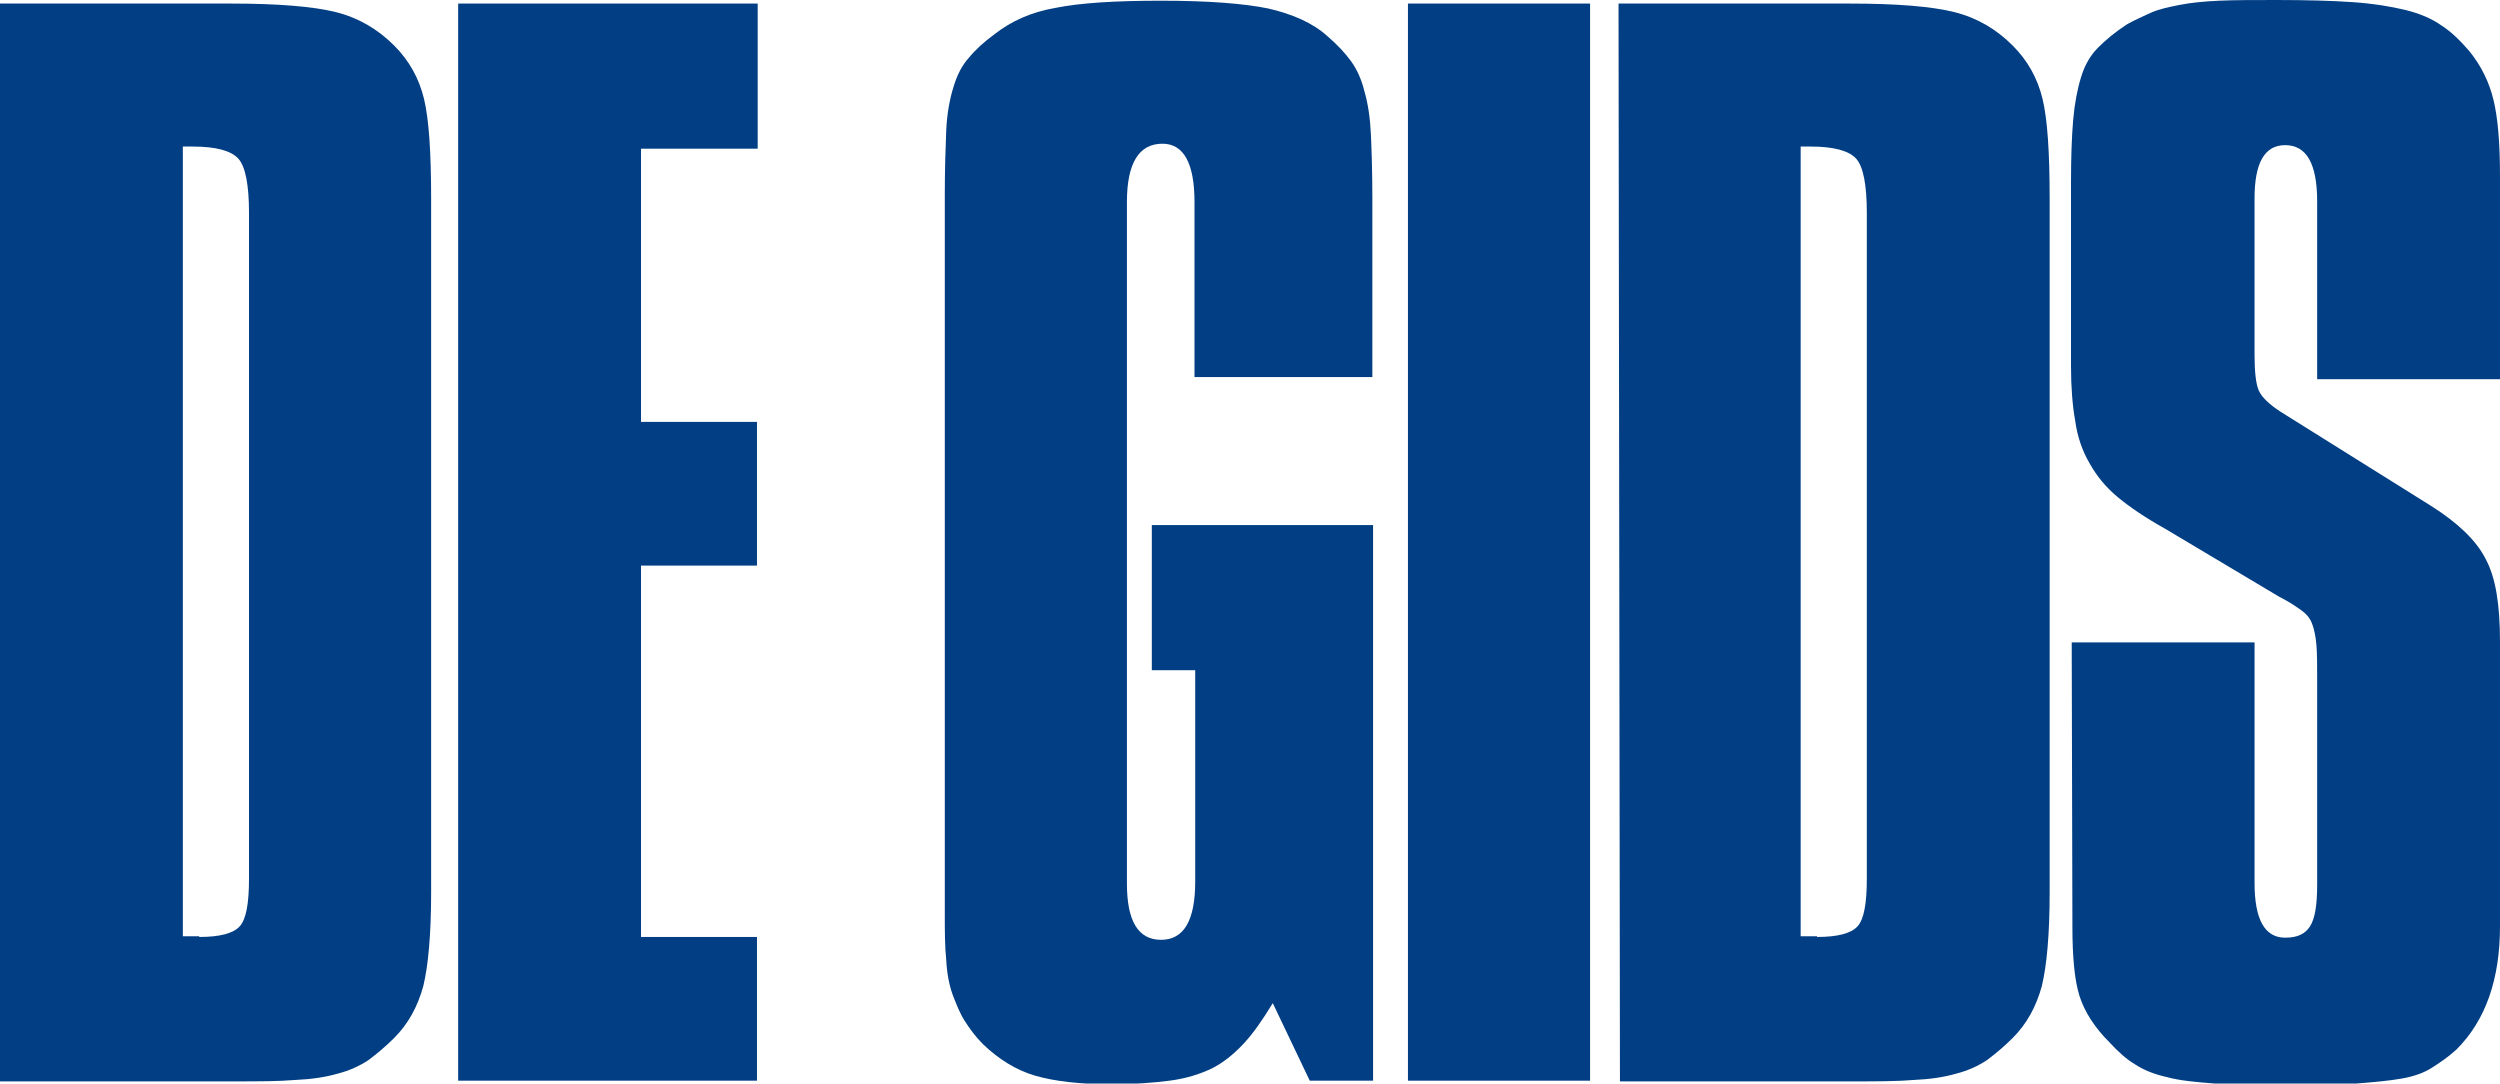
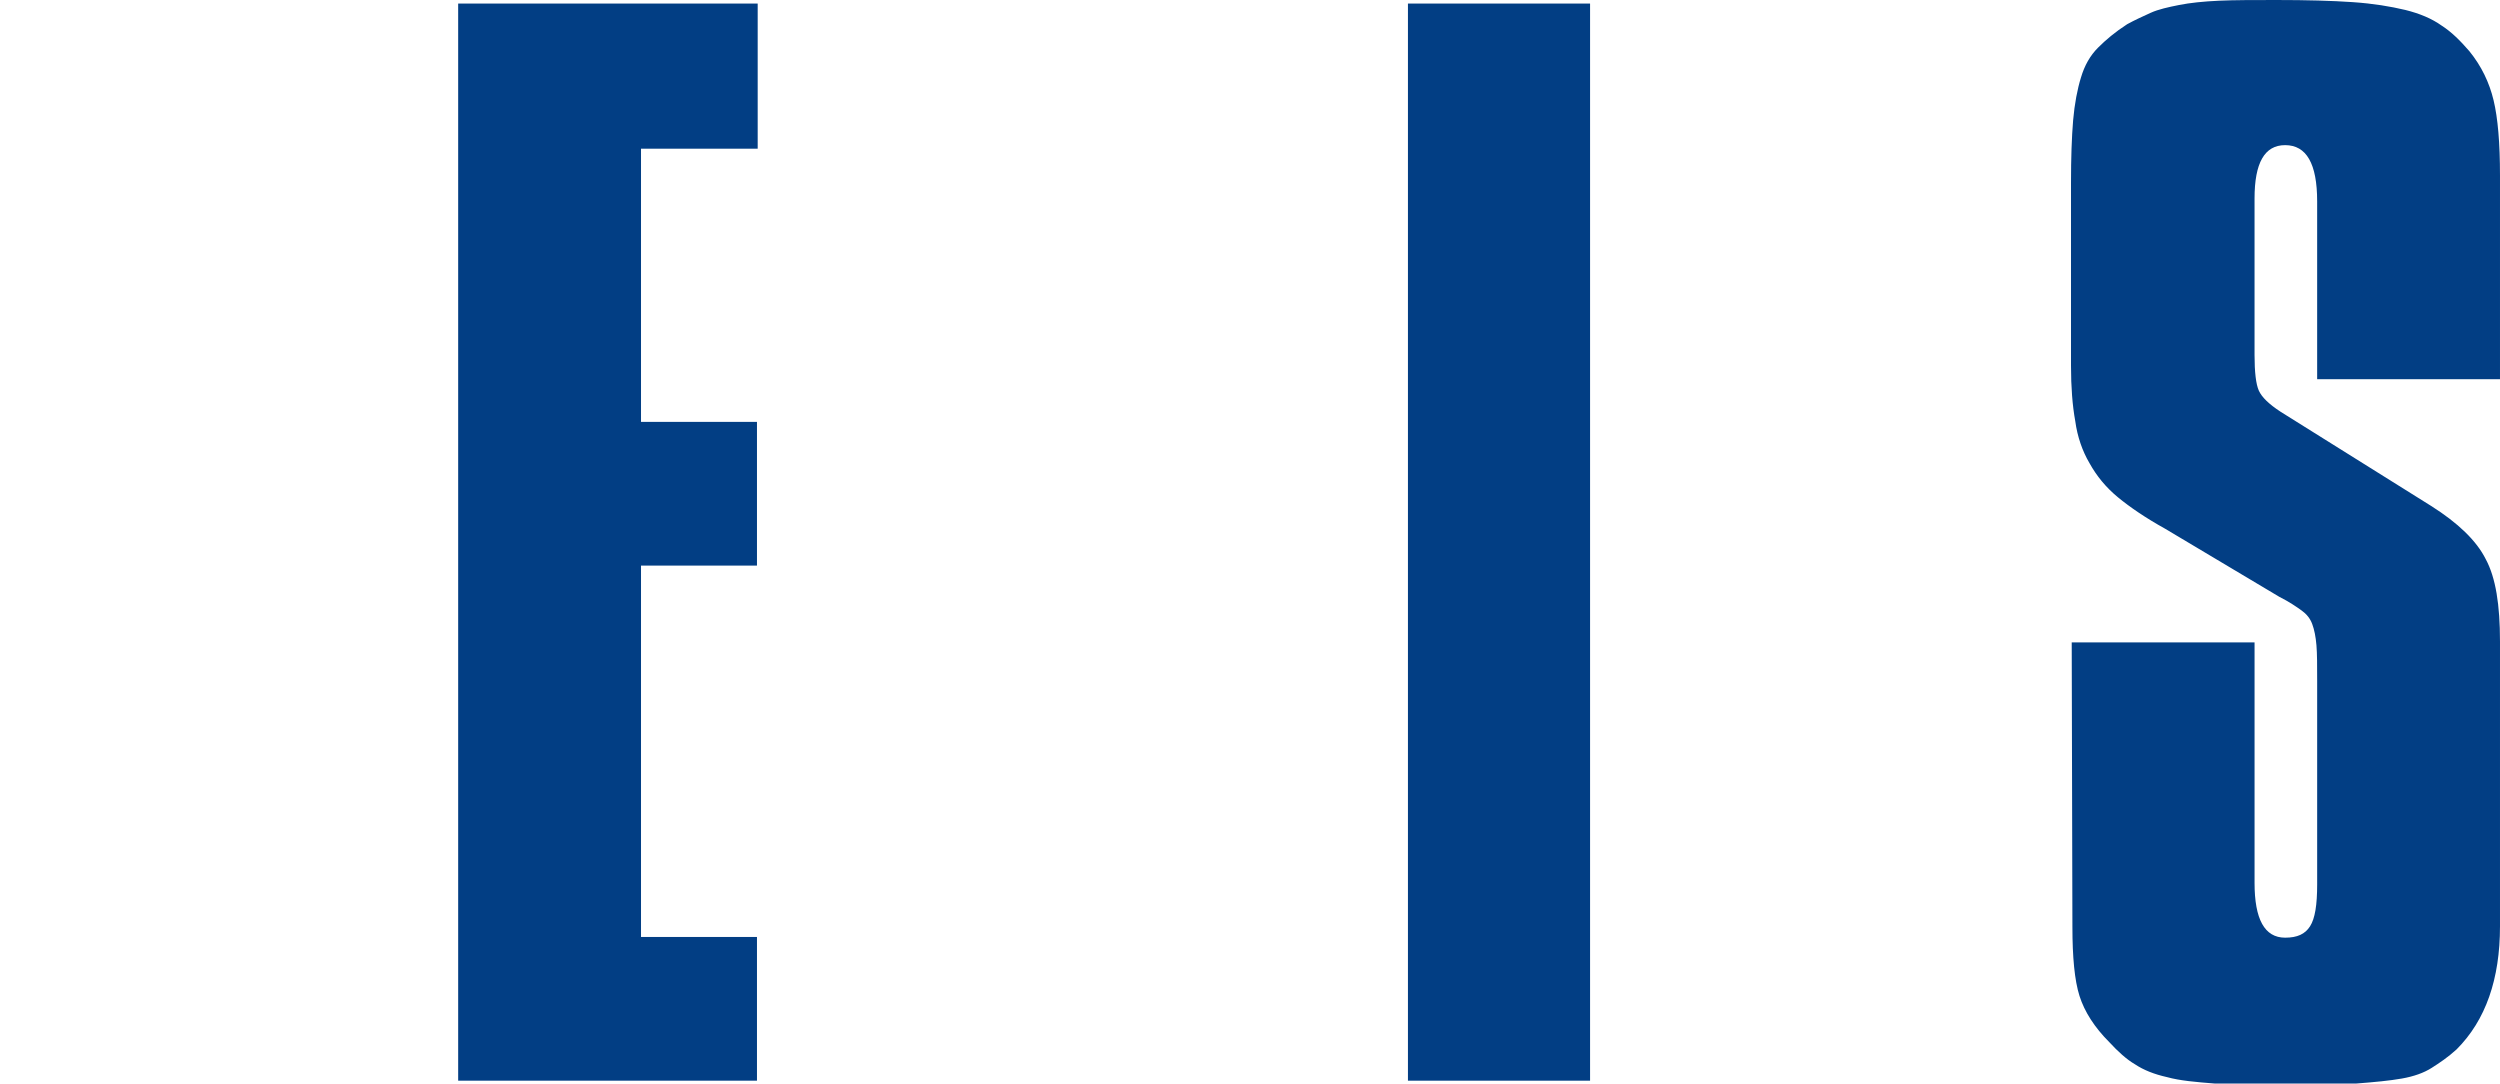
<svg xmlns="http://www.w3.org/2000/svg" version="1.1" id="Layer_1" x="0px" y="0px" viewBox="0 0 351.4 152.3" style="enable-background:new 0 0 351.4 152.3;" xml:space="preserve">
  <style type="text/css">
	.st0{fill:#023E84;}
</style>
  <g>
    <g>
-       <path class="st0" d="M0,0.5h32.4C39,0.5,44,0.9,47.2,1.7c3.2,0.8,5.9,2.4,8.2,4.7c2.1,2.1,3.5,4.6,4.2,7.5c0.7,2.9,1,7.6,1,14.1    v97.4c0,5.9-0.4,10.3-1.1,13.2c-0.8,2.9-2.1,5.3-4.1,7.3c-1.2,1.2-2.4,2.2-3.6,3.1c-1.2,0.8-2.7,1.5-4.3,1.9    c-1.7,0.5-3.7,0.8-6,0.9c-2.4,0.2-5.2,0.2-8.5,0.2H0L0,0.5L0,0.5z M28,131.7c2.9,0,4.8-0.5,5.7-1.5c0.9-1,1.3-3.2,1.3-6.7V29.9    c0-3.9-0.5-6.5-1.5-7.6c-1-1.1-3.1-1.7-6.4-1.7h-1.4v111H28z" />
      <path class="st0" d="M64.5,0.5h42v20.4H90.1v38.4h16.3v20.2H90.1v52.2h16.3v20.2h-42V0.5z" />
-       <path class="st0" d="M178.9,141c-1.4,2.3-2.7,4.2-4.1,5.7c-1.4,1.5-2.9,2.7-4.5,3.5c-1.7,0.8-3.6,1.4-5.9,1.7s-5,0.5-8.2,0.5    c-4.4,0-7.9-0.4-10.7-1.2c-2.7-0.8-5.1-2.3-7.3-4.4c-1.1-1.1-1.9-2.2-2.6-3.3c-0.7-1.1-1.2-2.4-1.7-3.7c-0.5-1.4-0.8-3-0.9-4.9    c-0.2-1.9-0.2-4.1-0.2-6.7V27.5c0-3.6,0.1-6.7,0.2-9.1c0.1-2.4,0.5-4.5,1-6.1c0.5-1.7,1.2-3.1,2.2-4.2c0.9-1.1,2.1-2.2,3.6-3.3    c2.3-1.8,5.1-3.1,8.6-3.7c3.5-0.7,8.4-1,14.8-1c6.7,0,11.7,0.4,15.1,1.1c3.4,0.8,6.2,2,8.3,3.9c1.4,1.2,2.5,2.4,3.3,3.5    c0.8,1.1,1.5,2.6,1.9,4.3c0.5,1.7,0.8,3.8,0.9,6.1c0.1,2.3,0.2,5.3,0.2,9v25h-25V28.4c0-5.4-1.5-8.2-4.5-8.2c-3.3,0-5,2.7-5,8.2    v95.8c0,5.3,1.6,7.9,4.8,7.9s4.8-2.7,4.8-8.2V94.2h-6.1V73.8H193v78.1h-8.9L178.9,141z" />
      <path class="st0" d="M197.9,0.5h25.6v151.4h-25.6V0.5z" />
    </g>
    <g>
-       <path class="st0" d="M227.5,0.5h32.4c6.7,0,11.6,0.4,14.8,1.2c3.2,0.8,5.9,2.4,8.2,4.7c2.1,2.1,3.5,4.6,4.2,7.5    c0.7,2.9,1,7.6,1,14.1v97.4c0,5.9-0.4,10.3-1.1,13.2c-0.8,2.9-2.1,5.3-4.1,7.3c-1.2,1.2-2.4,2.2-3.6,3.1c-1.2,0.8-2.7,1.5-4.3,1.9    c-1.7,0.5-3.7,0.8-6,0.9c-2.4,0.2-5.2,0.2-8.5,0.2h-32.8L227.5,0.5L227.5,0.5z M255.4,131.7c2.9,0,4.8-0.5,5.7-1.5    c0.9-1,1.3-3.2,1.3-6.7V29.9c0-3.9-0.5-6.5-1.5-7.6c-1-1.1-3.1-1.7-6.4-1.7h-1.4v111H255.4z" />
-     </g>
+       </g>
    <g>
      <path class="st0" d="M291.2,90.3h25.7v33.8c0,5.1,1.4,7.7,4.3,7.7c1.7,0,2.8-0.5,3.5-1.6c0.7-1.1,1-3,1-5.9V95.7    c0-2.1,0-3.8-0.1-5c-0.1-1.2-0.3-2.2-0.6-3c-0.3-0.8-0.8-1.4-1.5-1.9c-0.7-0.5-1.7-1.2-3.1-1.9l-16.1-9.6c-2.7-1.5-4.9-3-6.6-4.4    c-1.7-1.4-3-3-4-4.8c-1-1.7-1.7-3.7-2-5.9c-0.4-2.2-0.6-4.8-0.6-7.8V25.7c0-3.5,0.1-6.4,0.3-8.8c0.2-2.3,0.6-4.4,1.1-6    c0.5-1.7,1.3-3.1,2.4-4.2c1.1-1.1,2.4-2.2,4.1-3.3c1.1-0.6,2.2-1.1,3.3-1.6c1.1-0.5,2.5-0.8,4-1.1c1.5-0.3,3.4-0.5,5.6-0.6    c2.2-0.1,4.9-0.1,8.1-0.1c4.2,0,7.8,0.1,10.7,0.3c2.9,0.2,5.3,0.6,7.4,1.1c2,0.5,3.7,1.2,5.1,2.2c1.4,0.9,2.6,2.1,3.9,3.6    c1.7,2.1,2.8,4.4,3.4,6.9c0.6,2.5,0.9,6,0.9,10.6v28.6h-25.7v-25c0-5.3-1.5-7.9-4.5-7.9c-2.9,0-4.3,2.5-4.3,7.5v22    c0,2.4,0.2,4.1,0.6,5c0.4,0.9,1.4,1.9,3.1,3l21.1,13.2c3.8,2.4,6.4,4.9,7.7,7.5c1.4,2.6,2,6.4,2,11.6v40c0,7.4-2,13.2-6.1,17.3    c-1.2,1.1-2.4,1.9-3.5,2.6c-1.1,0.7-2.5,1.2-4.2,1.5c-1.7,0.3-3.8,0.5-6.4,0.7c-2.6,0.1-5.8,0.2-9.8,0.2c-4.1,0-7.5-0.1-10.1-0.2    c-2.6-0.2-4.9-0.4-6.7-0.9c-1.8-0.4-3.3-1-4.5-1.8c-1.2-0.7-2.4-1.8-3.6-3.1c-2.1-2.1-3.5-4.3-4.2-6.5s-1-5.5-1-9.7L291.2,90.3    L291.2,90.3z" />
    </g>
  </g>
</svg>